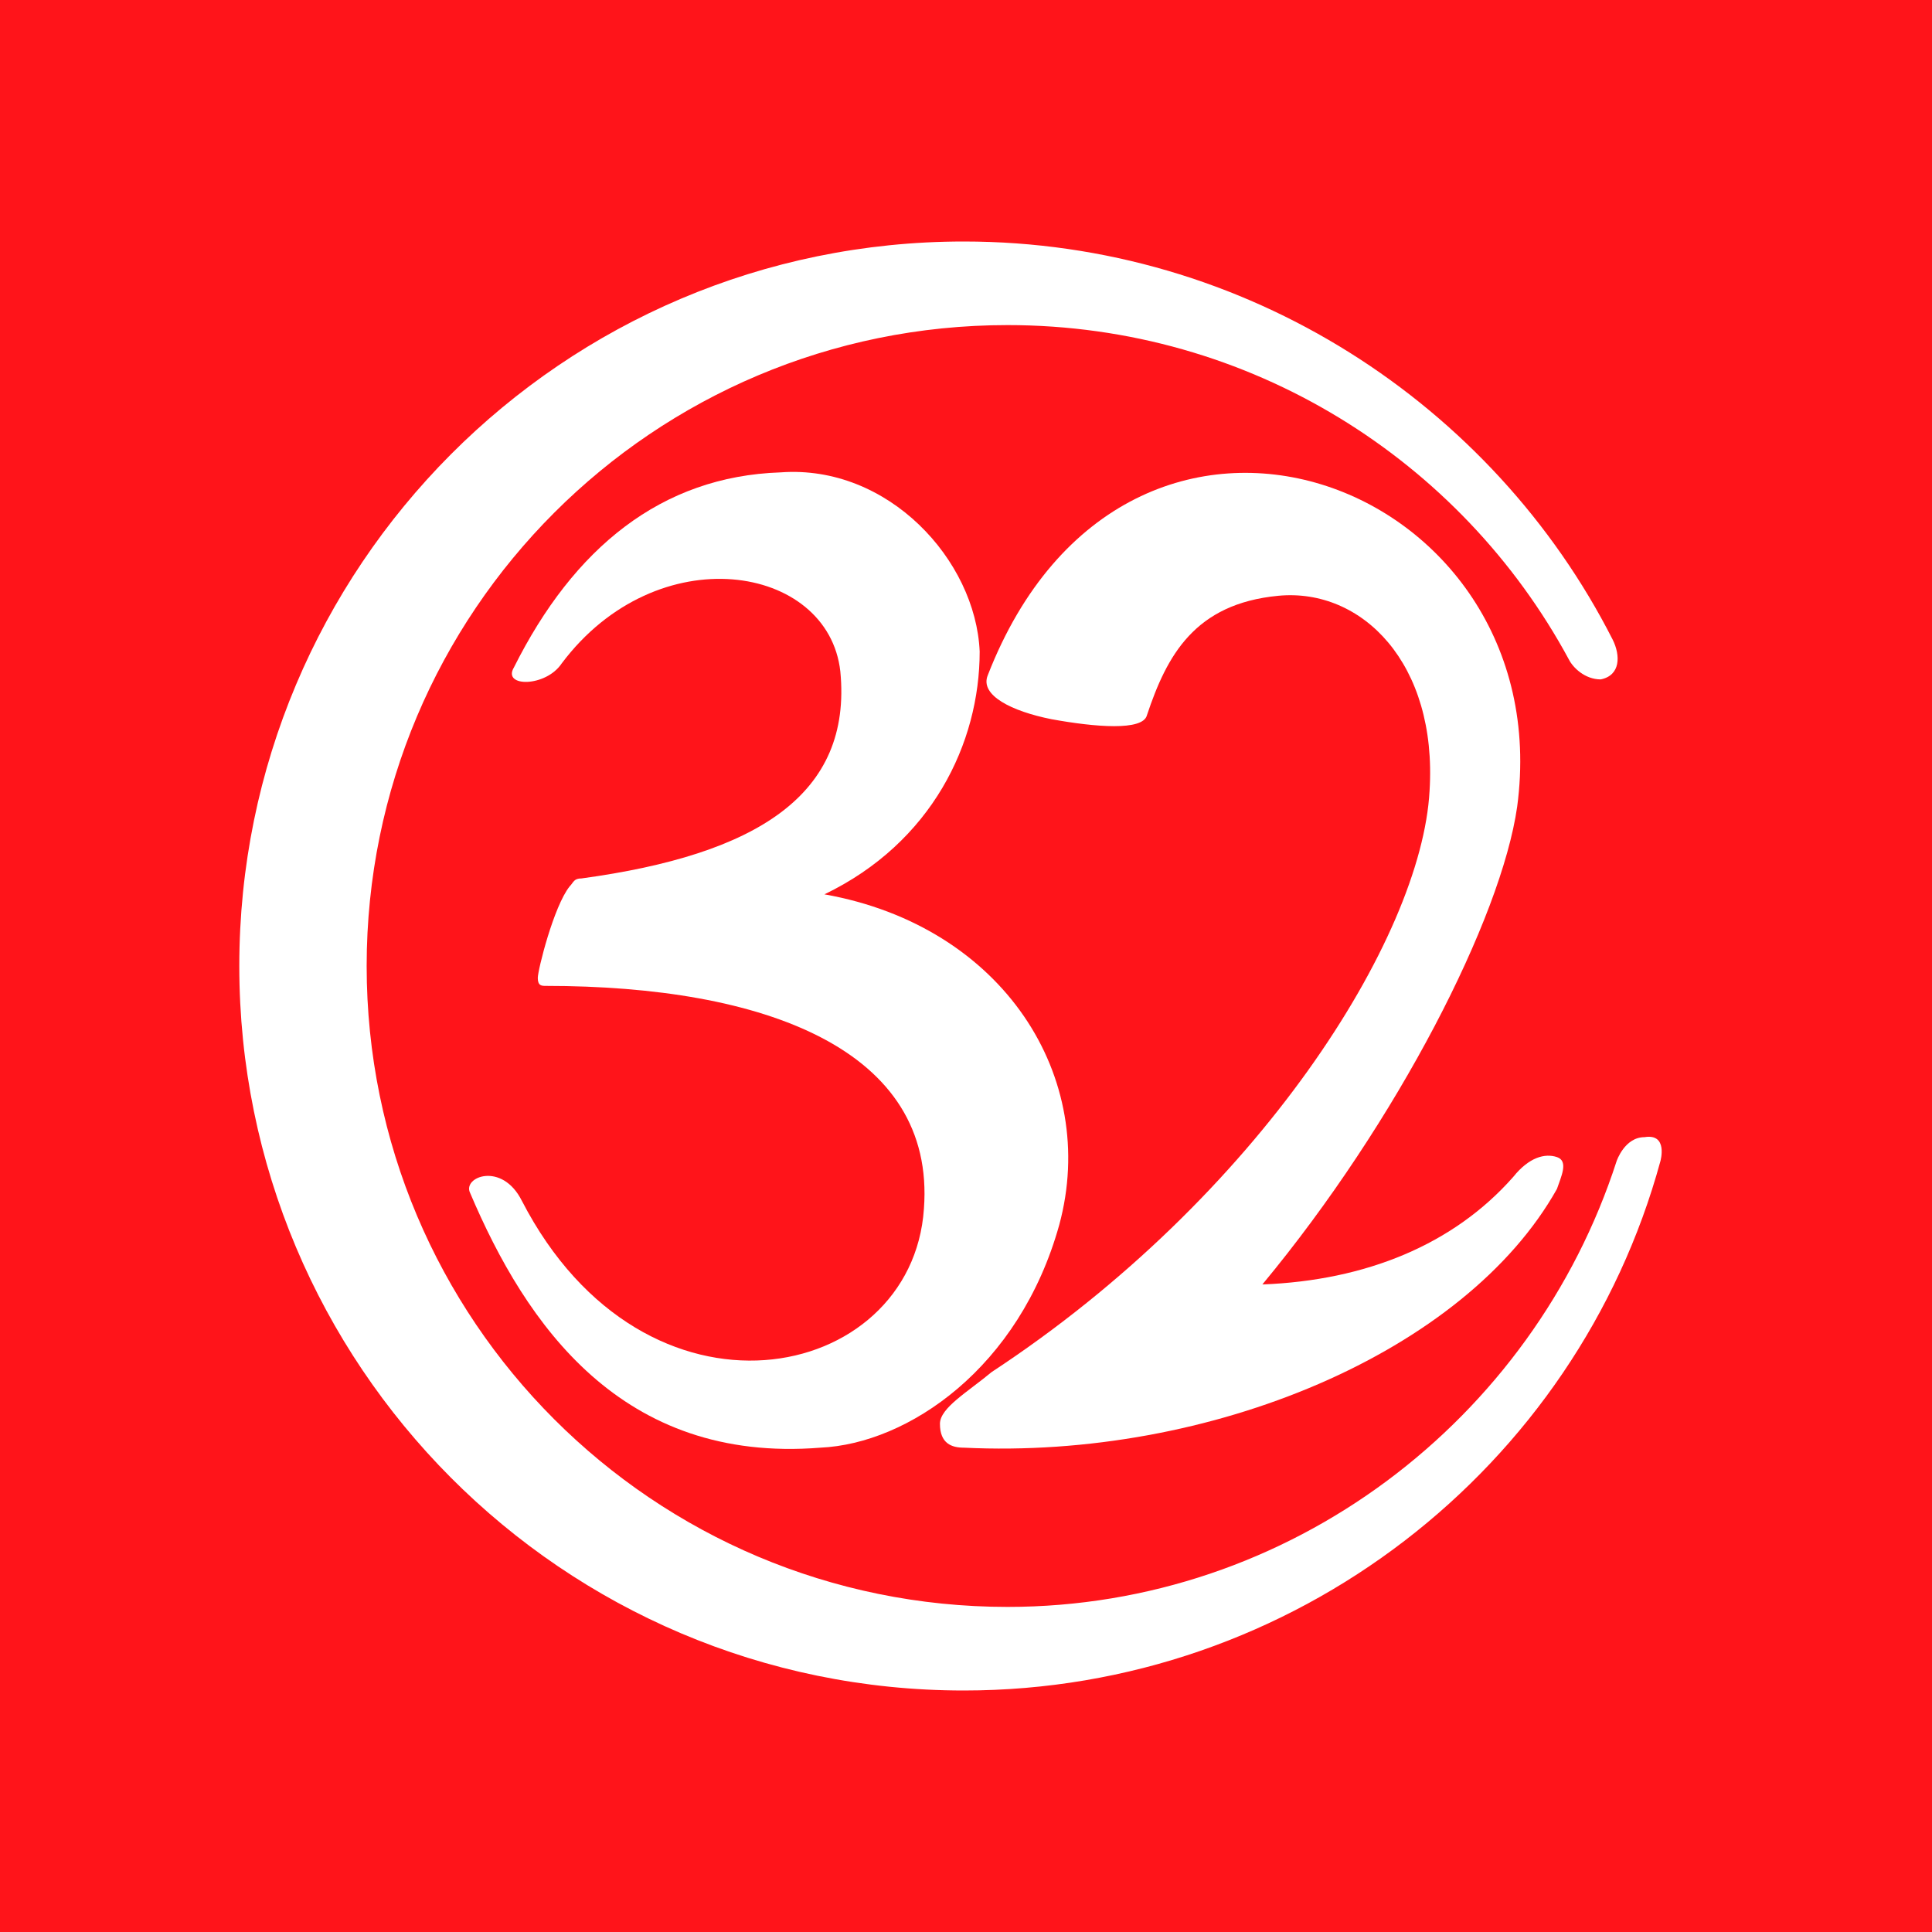
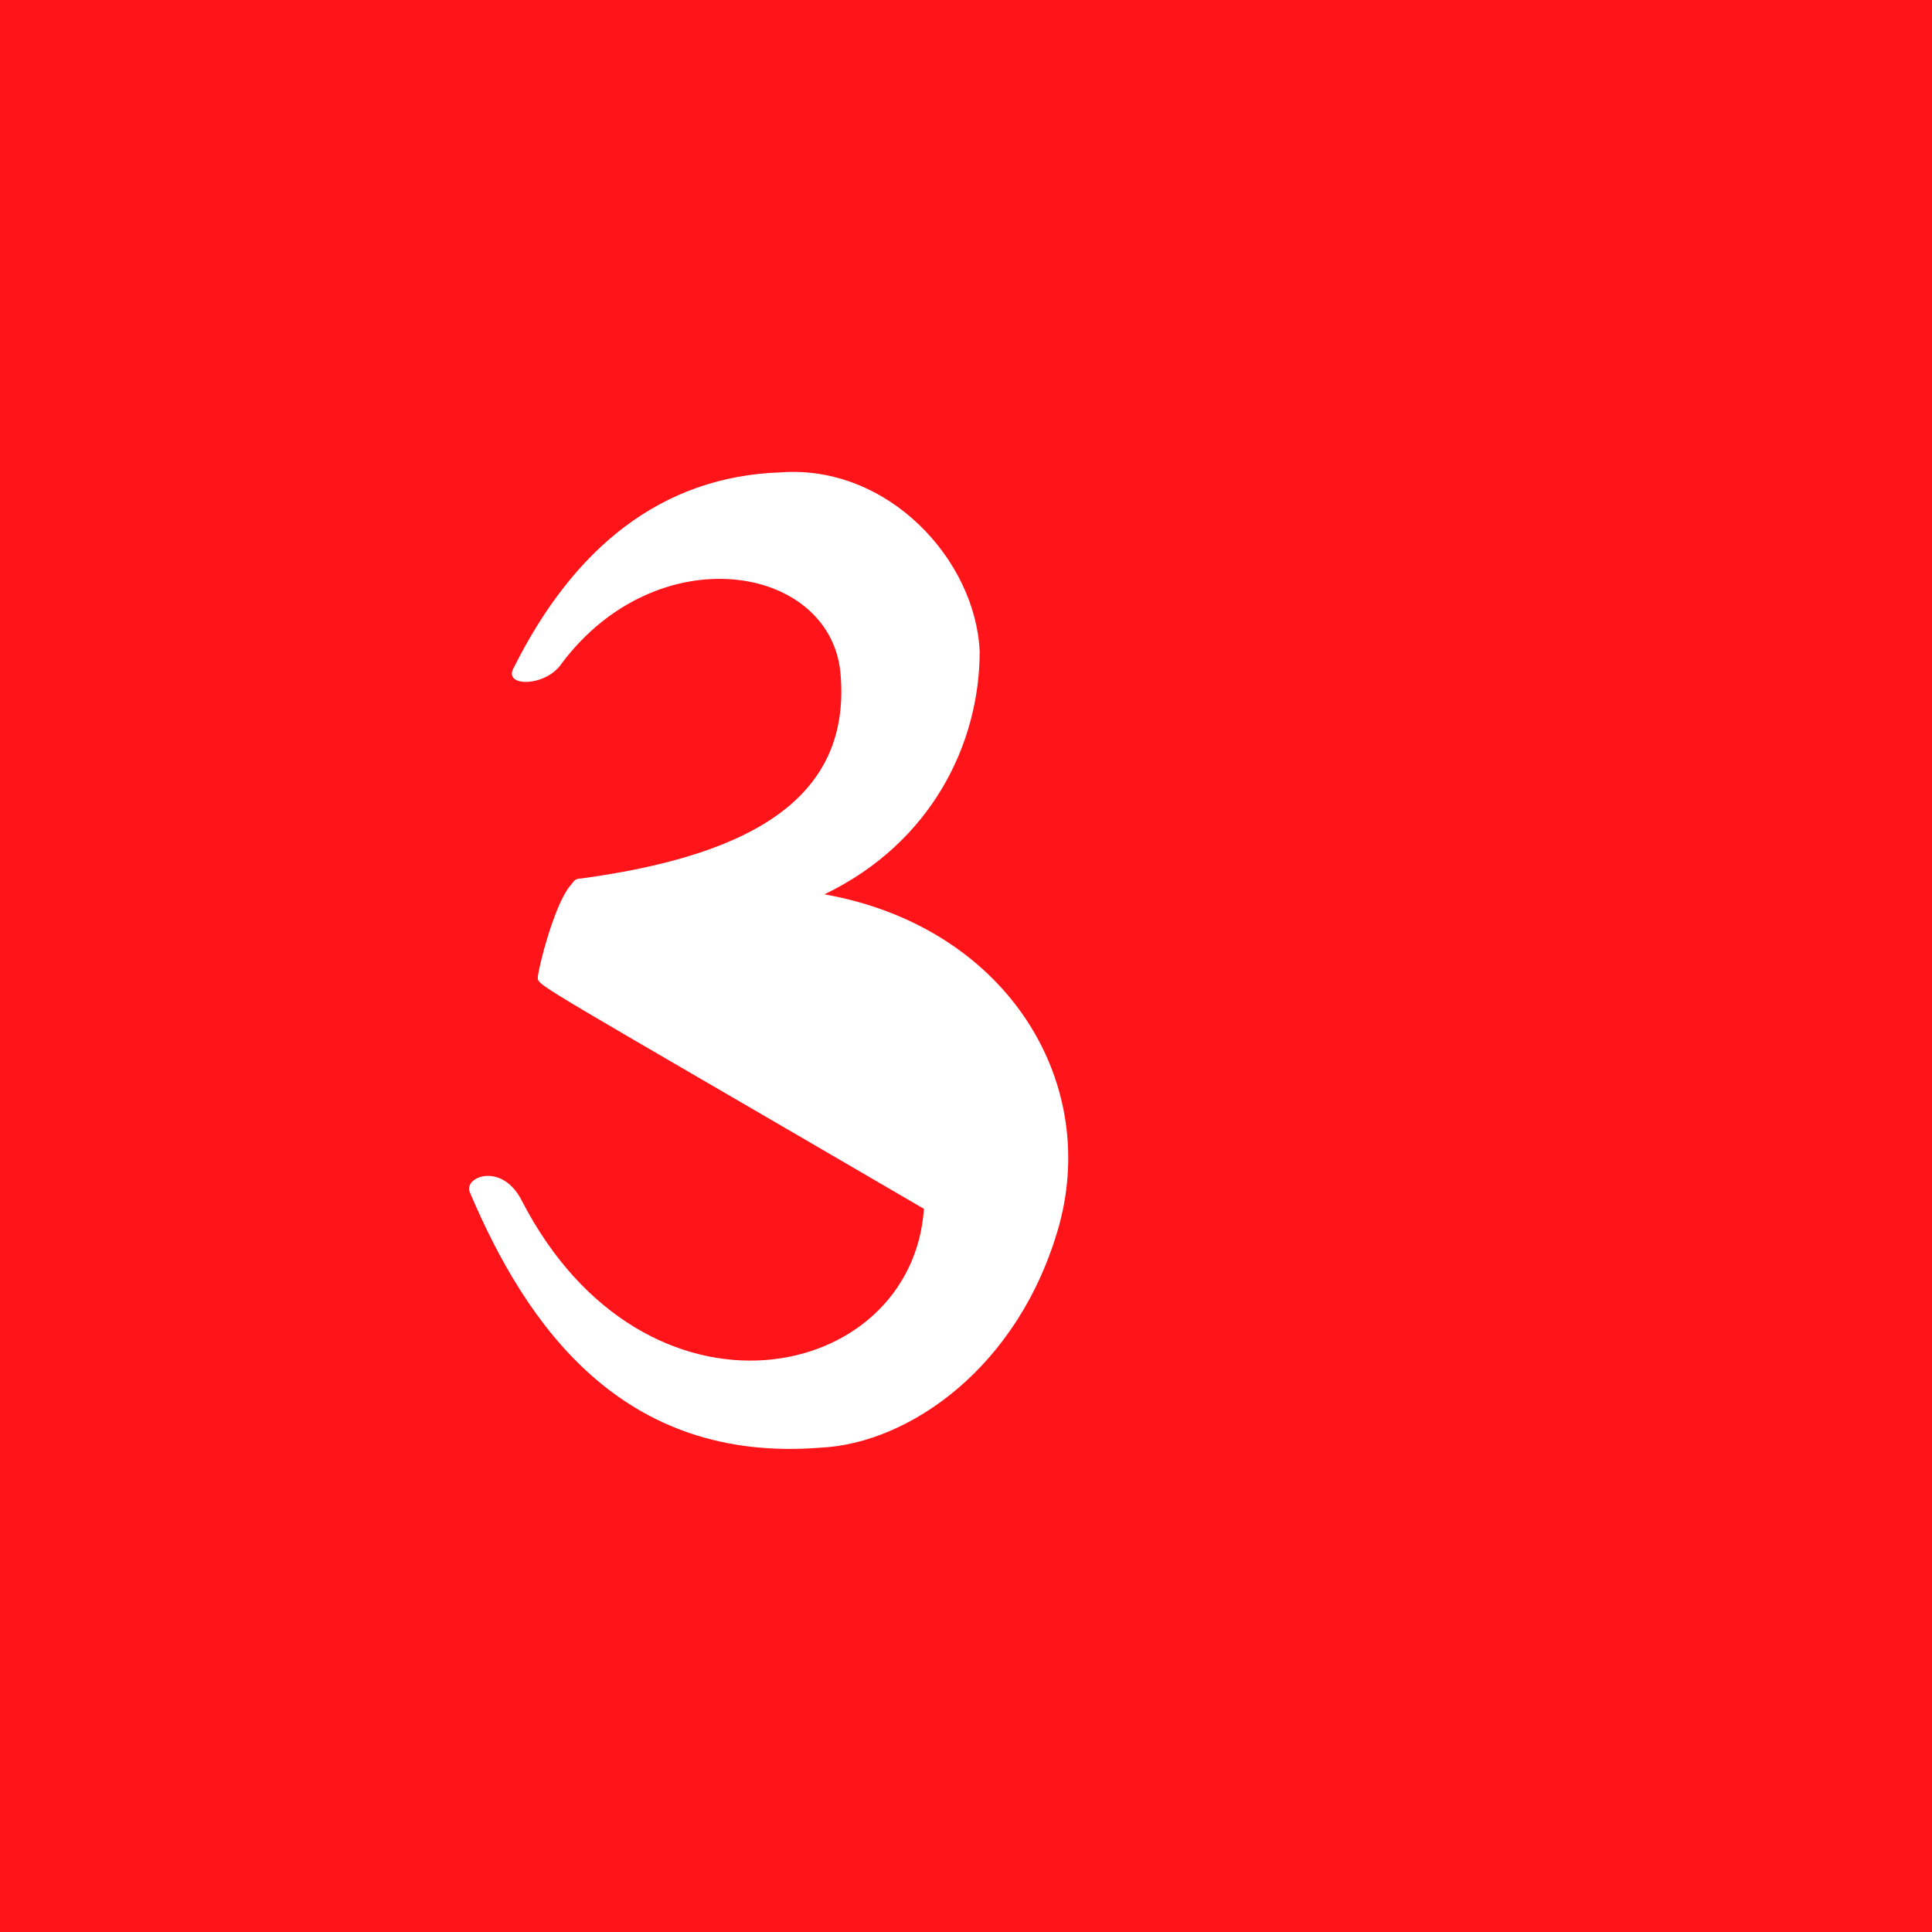
<svg xmlns="http://www.w3.org/2000/svg" width="64" height="64" viewBox="0 0 64 64" fill="none">
  <rect width="64" height="64" fill="#FF141A" />
-   <path d="M47.356 26.198C47.62 21.978 45.115 19.473 42.346 19.736C39.576 20 38.653 21.714 37.994 23.692C37.862 24.22 36.28 24.088 34.829 23.824C33.51 23.56 32.455 23.033 32.719 22.374C37.334 10.505 51.708 15.912 50.258 26.725C49.73 30.418 46.302 37.143 41.818 42.549C45.247 42.417 48.148 41.231 50.126 38.989C50.653 38.33 51.181 38.198 51.576 38.33C51.972 38.462 51.708 38.989 51.576 39.385C48.543 44.791 40.104 48.352 31.928 47.956C31.532 47.956 31.137 47.824 31.137 47.165C31.137 46.637 32.06 46.11 32.851 45.45C41.686 39.648 47.093 31.077 47.356 26.198Z" fill="white" />
-   <path d="M33.377 53.231C21.641 53.231 12.146 43.736 12.146 32C12.146 20.264 21.641 10.769 33.377 10.769C41.421 10.769 48.41 15.253 51.971 21.846C52.103 22.11 52.498 22.506 53.026 22.506C53.685 22.374 53.685 21.714 53.421 21.187C49.465 13.407 41.289 8 31.927 8C18.608 8 7.927 18.813 7.927 32C7.927 45.187 18.608 56 31.927 56C42.872 56 52.234 48.615 55.004 38.462C55.004 38.462 55.267 37.538 54.476 37.67C53.817 37.67 53.553 38.462 53.553 38.462C50.784 47.033 42.74 53.231 33.377 53.231Z" fill="white" />
-   <path d="M27.178 47.956C20.584 48.484 17.42 43.868 15.573 39.517C15.31 38.989 16.628 38.462 17.288 39.78C21.376 47.692 30.211 45.846 30.606 40.044C31.002 34.769 25.332 32.659 18.079 32.659C17.947 32.659 17.815 32.659 17.815 32.396C17.815 32.132 18.343 30.022 18.87 29.363C19.002 29.231 19.002 29.099 19.266 29.099C25.068 28.308 28.233 26.33 27.837 22.242C27.442 18.681 21.771 17.758 18.606 21.978C18.079 22.769 16.628 22.769 17.024 22.11C19.002 18.154 21.903 15.78 25.859 15.648C29.42 15.385 32.321 18.549 32.453 21.582C32.453 24.616 30.87 27.912 27.31 29.626C33.244 30.681 36.409 35.692 35.09 40.572C33.771 45.319 30.079 47.824 27.178 47.956Z" fill="white" />
+   <path d="M27.178 47.956C20.584 48.484 17.42 43.868 15.573 39.517C15.31 38.989 16.628 38.462 17.288 39.78C21.376 47.692 30.211 45.846 30.606 40.044C17.947 32.659 17.815 32.659 17.815 32.396C17.815 32.132 18.343 30.022 18.87 29.363C19.002 29.231 19.002 29.099 19.266 29.099C25.068 28.308 28.233 26.33 27.837 22.242C27.442 18.681 21.771 17.758 18.606 21.978C18.079 22.769 16.628 22.769 17.024 22.11C19.002 18.154 21.903 15.78 25.859 15.648C29.42 15.385 32.321 18.549 32.453 21.582C32.453 24.616 30.87 27.912 27.31 29.626C33.244 30.681 36.409 35.692 35.09 40.572C33.771 45.319 30.079 47.824 27.178 47.956Z" fill="white" />
</svg>